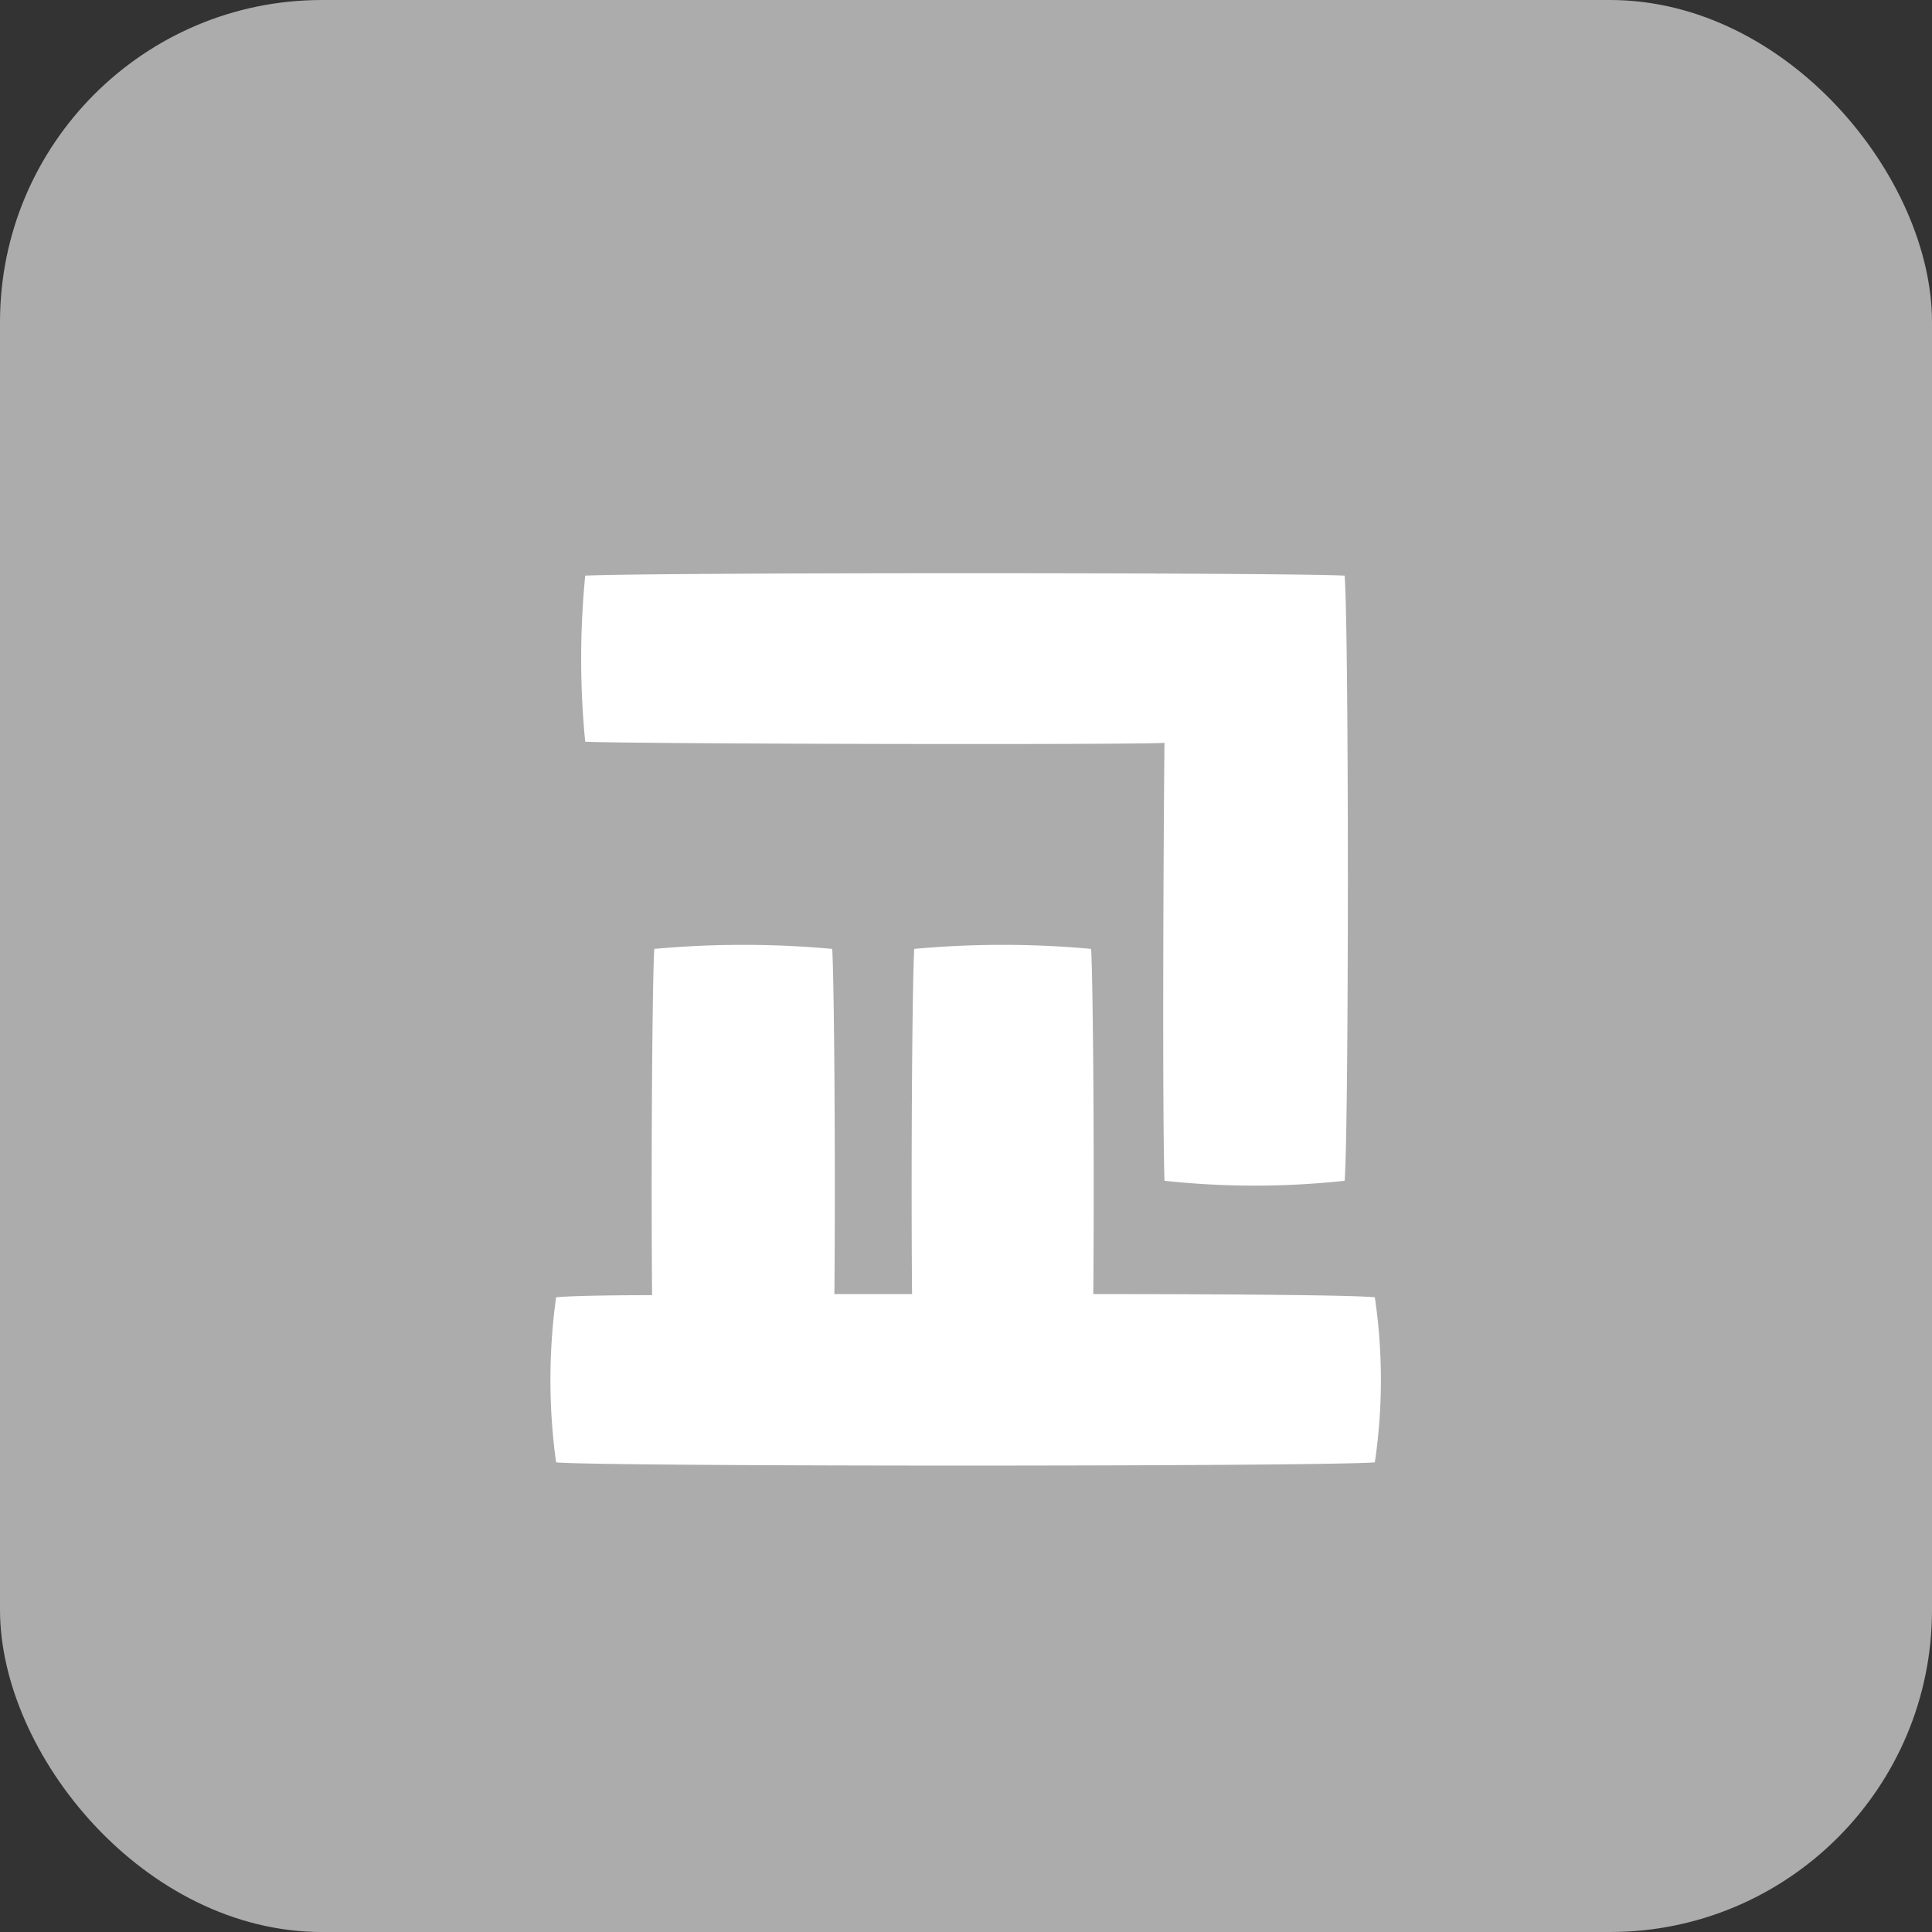
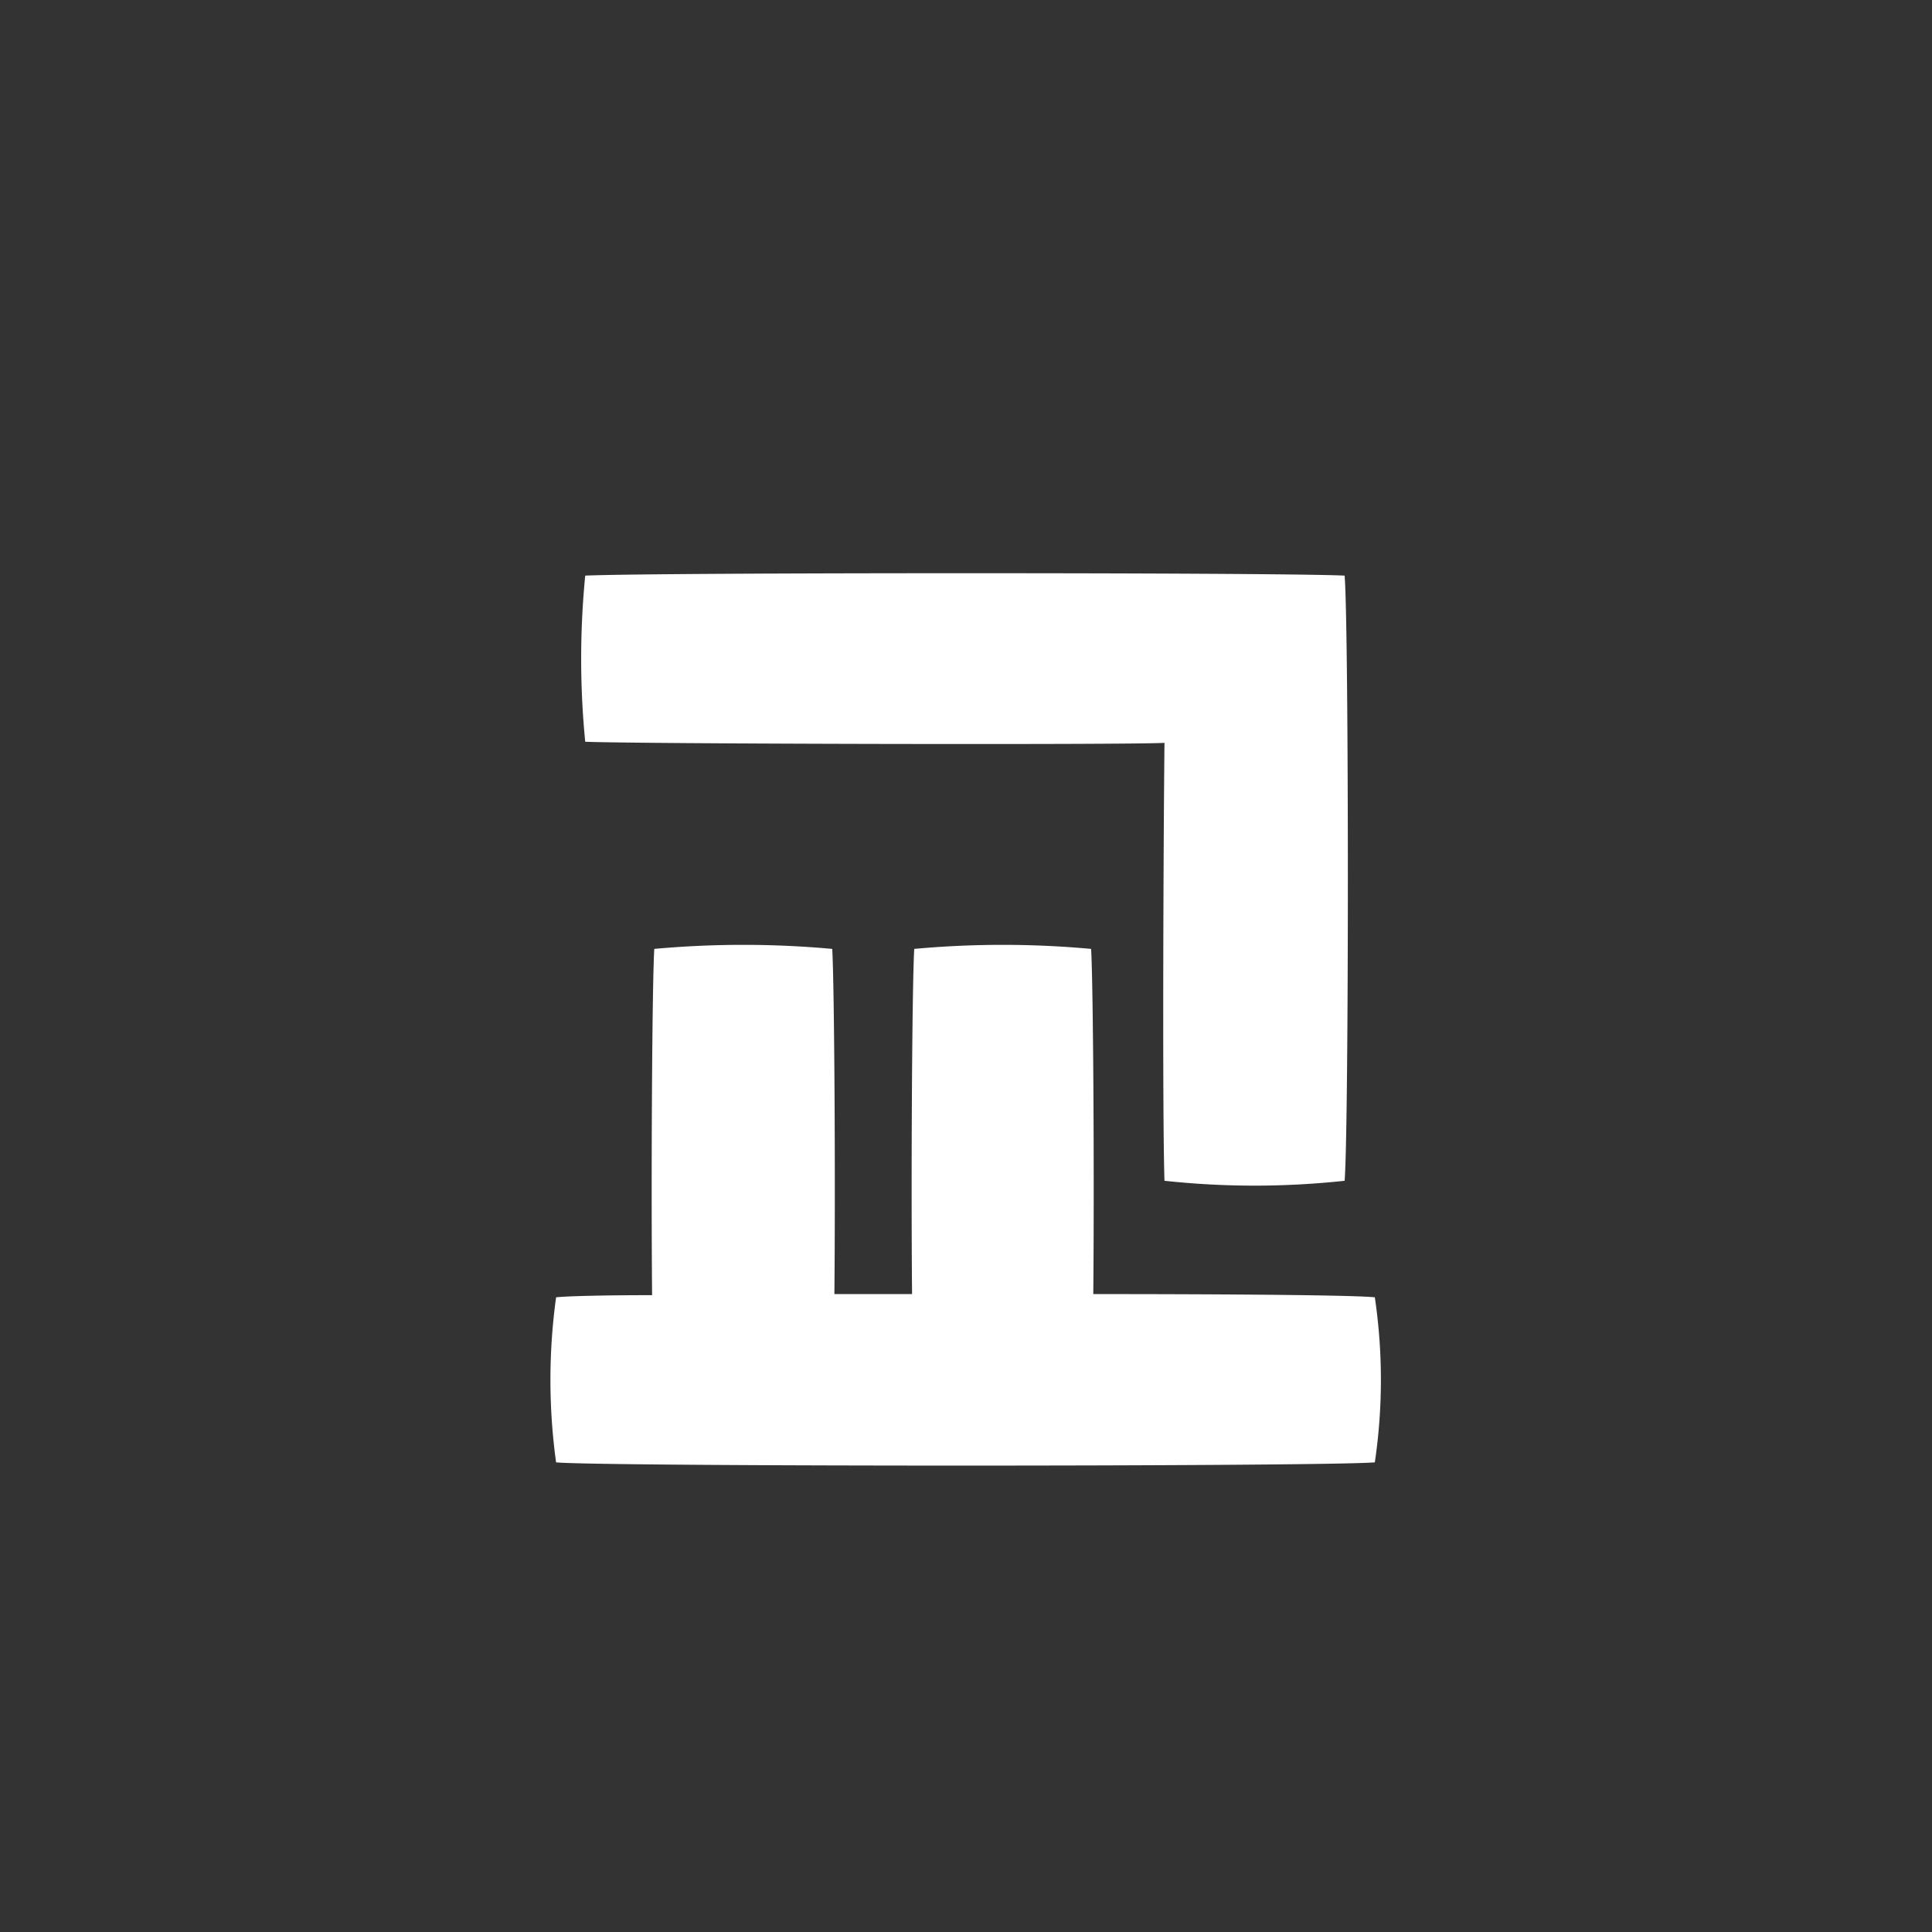
<svg xmlns="http://www.w3.org/2000/svg" width="120" height="120" viewBox="0 0 120 120">
  <rect x="0" y="0" width="120" height="120" fill="#333333" stroke="none" />
  <defs>
    <style>
      .cls-1 {
        fill: #acacac;
      }

      .cls-2 {
        fill: #fff;
      }
    </style>
  </defs>
  <g id="txt_19" transform="translate(-490 -5520)">
-     <rect id="사각형_30" data-name="사각형 30" class="cls-1" width="120" height="120" rx="20" transform="translate(490 5520)" />
    <path id="패스_4602" data-name="패스 4602" class="cls-2" d="M12.328-38.86c-.067,6.365-.134,23.115,0,27.2a51.971,51.971,0,0,0,11.189,0c.268-3.35.268-34.3,0-37.587-3.953-.2-42.88-.2-47.168,0a53.091,53.091,0,0,0,0,10.318C-20.435-38.793,10.05-38.726,12.328-38.86ZM25.393-4.422c-1.273-.134-8.71-.2-17.487-.2.067-7.236,0-19.028-.134-21.44a60.189,60.189,0,0,0-10.988,0c-.134,2.412-.2,14.2-.134,21.44H-8.174c.067-7.236,0-19.028-.134-21.44a60.928,60.928,0,0,0-11.055,0c-.134,2.412-.2,14.271-.134,21.507-3.216,0-5.427.067-5.963.134a37.518,37.518,0,0,0,0,10.251c2.747.268,47.5.268,50.853,0A35.028,35.028,0,0,0,25.393-4.422Z" transform="translate(550 5605)" />
  </g>
</svg>